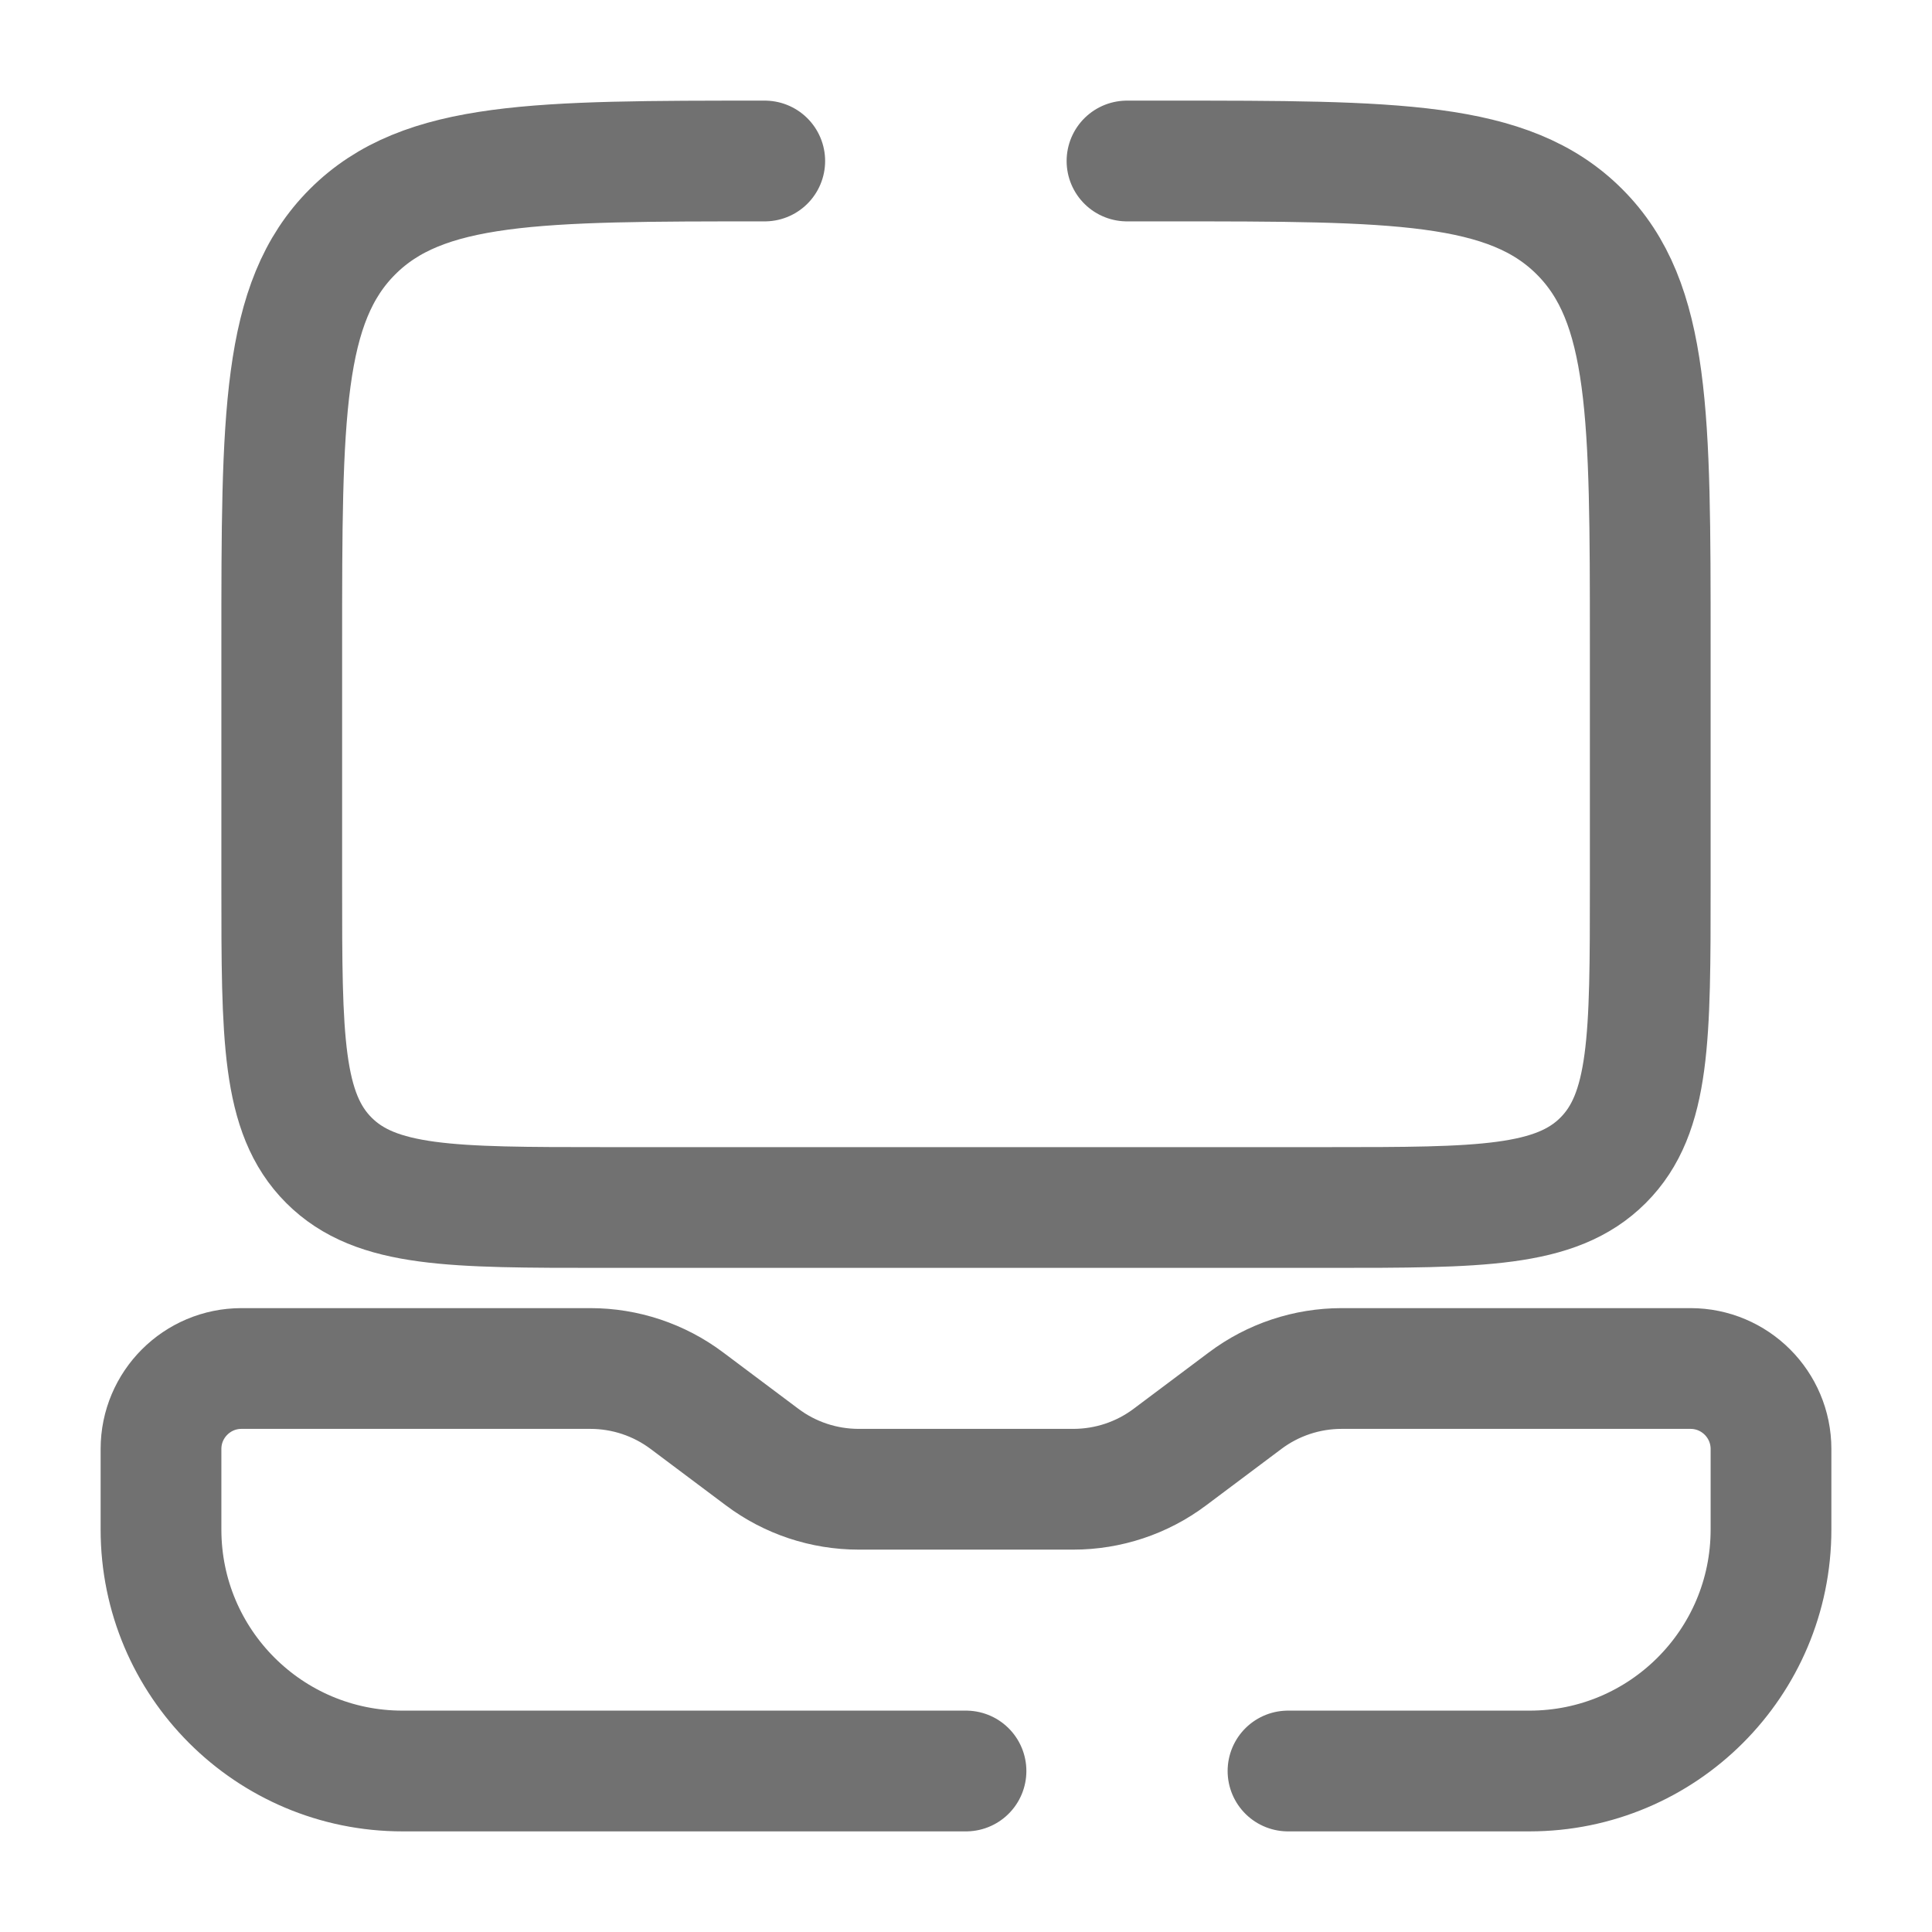
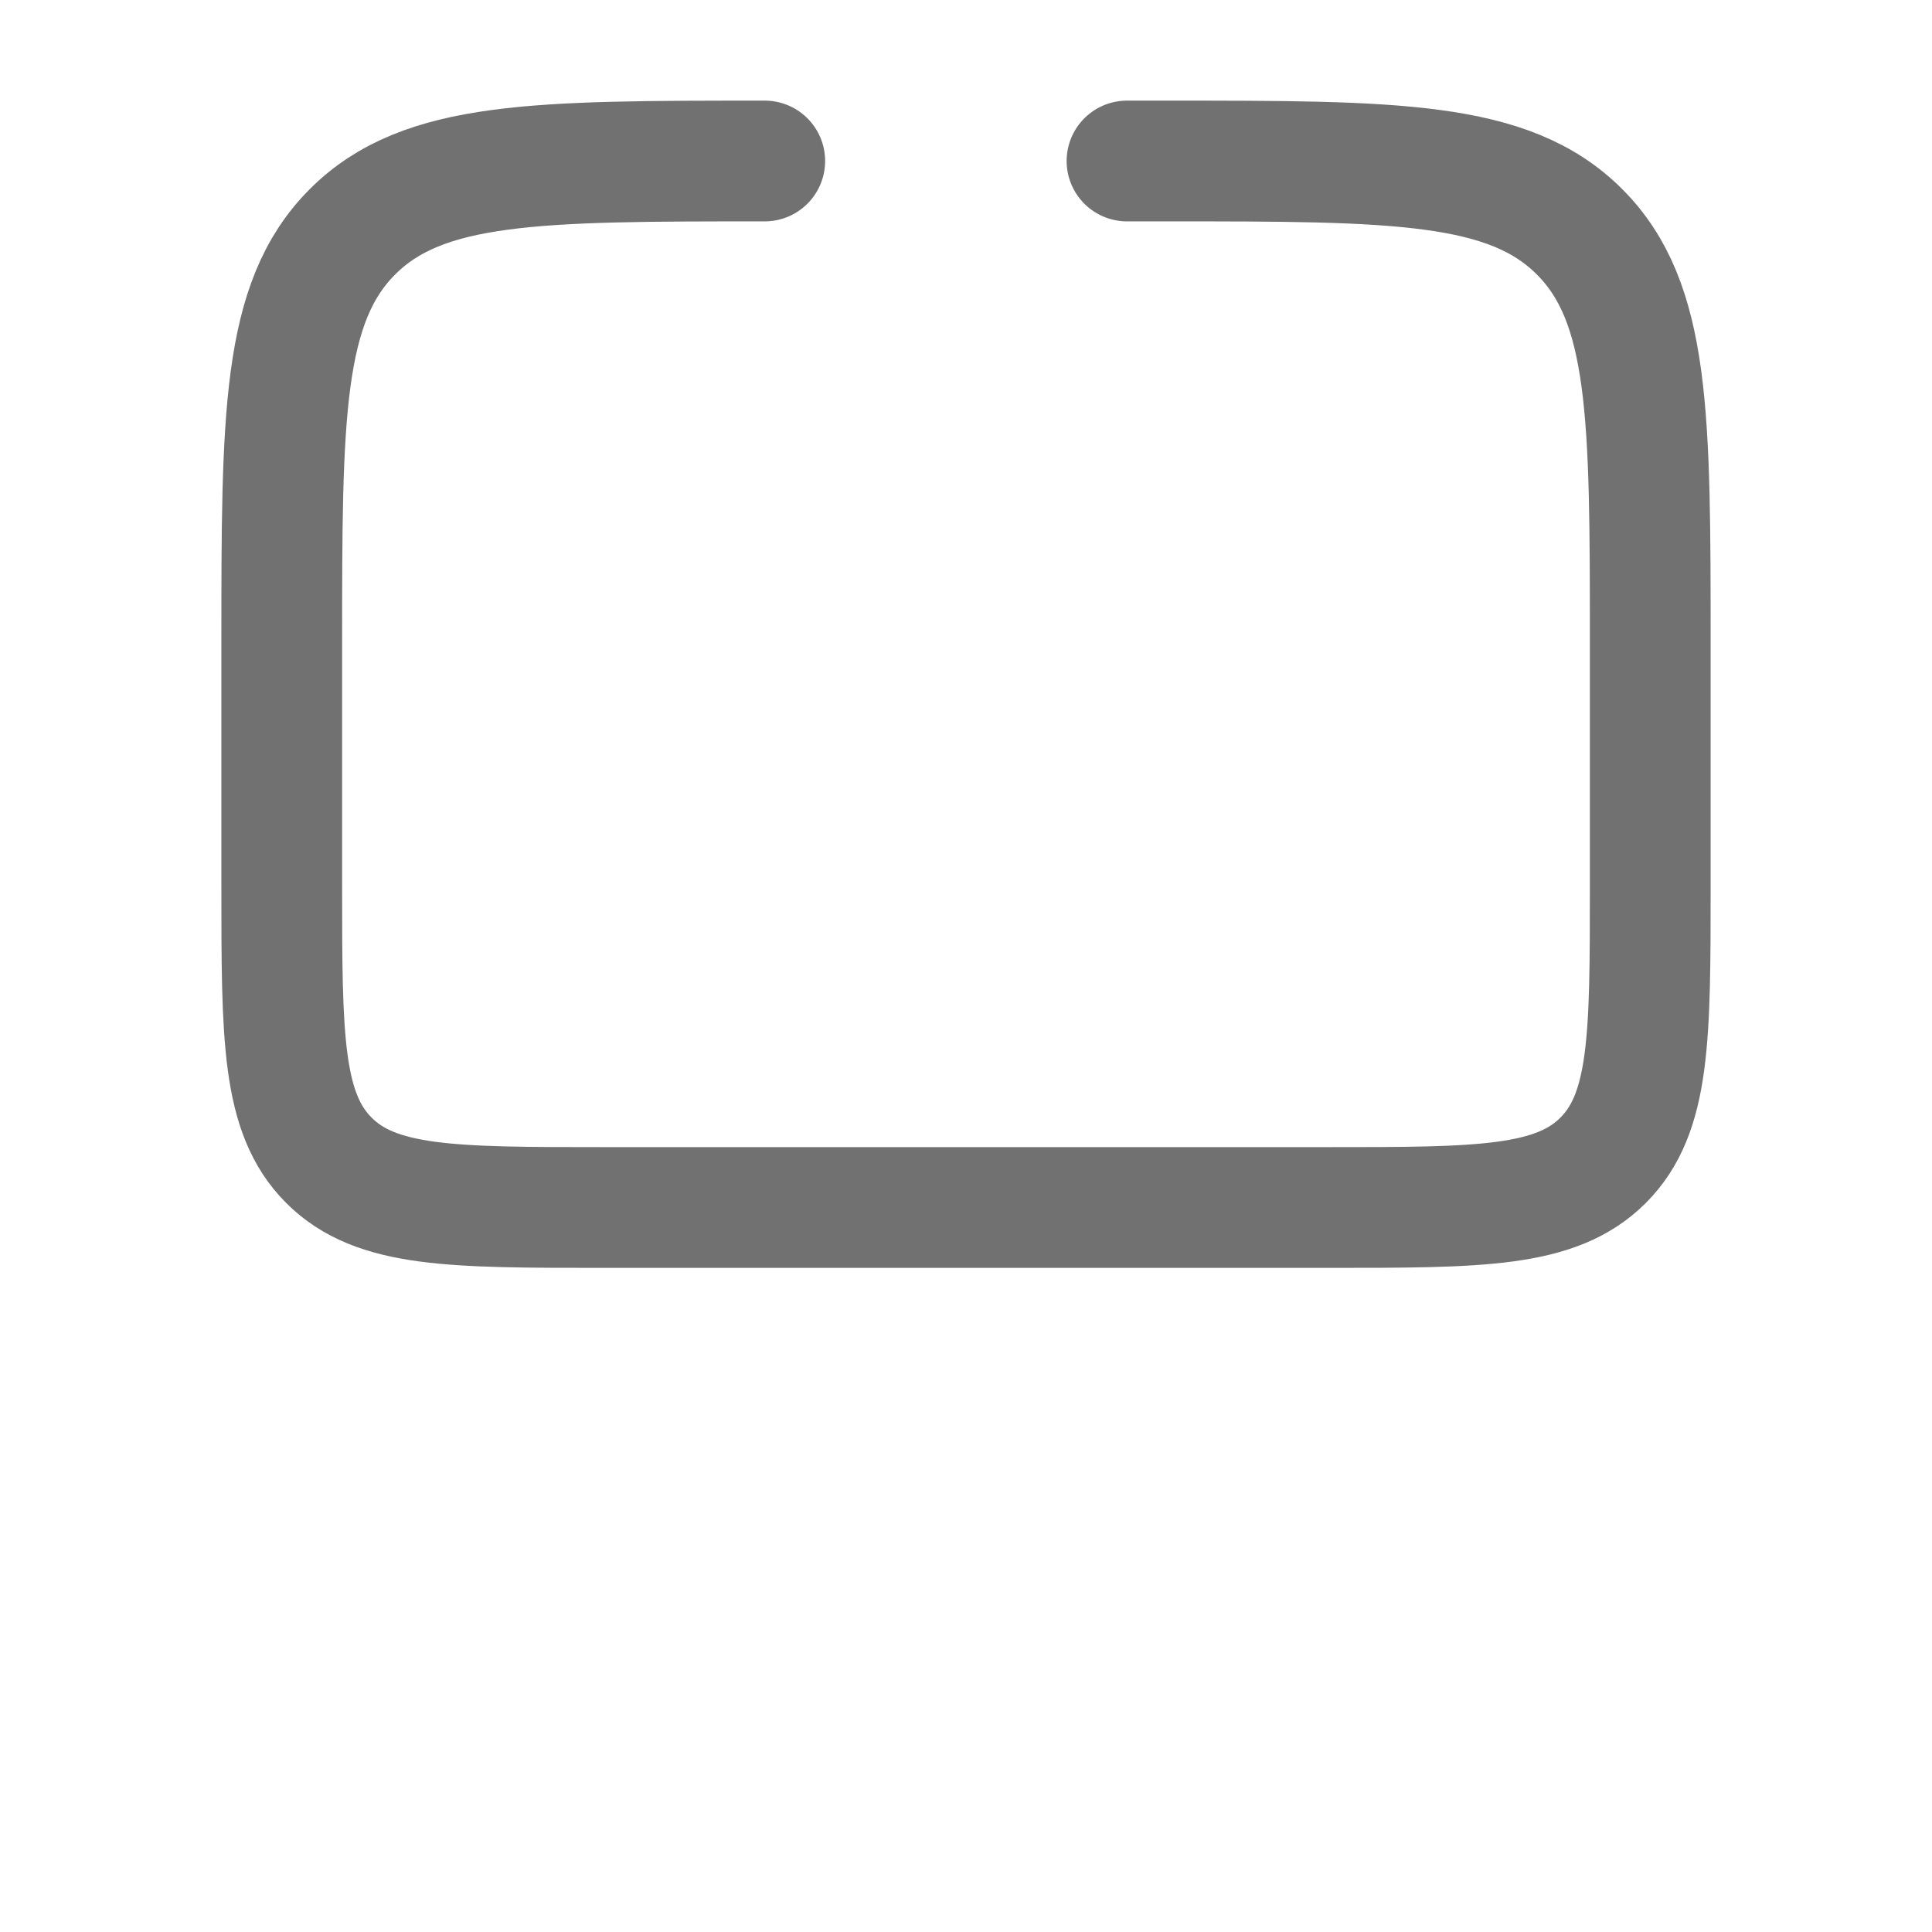
<svg xmlns="http://www.w3.org/2000/svg" width="800px" height="800px" viewBox="0 0 24 24" fill="none">
  <g id="SVGRepo_bgCarrier" stroke-width="0" />
  <g id="SVGRepo_tracerCarrier" stroke-linecap="round" stroke-linejoin="round" />
  <g id="SVGRepo_iconCarrier">
    <path d="M9.5 2C6.672 2 5.257 2 4.379 2.879C3.5 3.757 3.5 5.172 3.5 8V11C3.5 12.886 3.5 13.828 4.086 14.414C4.672 15 5.614 15 7.5 15H16.5C18.386 15 19.328 15 19.914 14.414C20.5 13.828 20.5 12.886 20.5 11V8C20.5 5.172 20.5 3.757 19.621 2.879C18.743 2 17.328 2 14.5 2H14" stroke="#717171" stroke-width="1.5" stroke-linecap="round" />
-     <path d="M12 22H5C3.343 22 2 20.657 2 19V18C2 17.448 2.448 17 3 17H7.333C7.766 17 8.187 17.14 8.533 17.4L9.467 18.1C9.813 18.36 10.234 18.5 10.667 18.5H13.333C13.766 18.5 14.187 18.36 14.533 18.1L15.467 17.4C15.813 17.14 16.234 17 16.667 17H21C21.552 17 22 17.448 22 18V19C22 20.657 20.657 22 19 22H16" stroke="#717171" stroke-width="1.5" stroke-linecap="round" />
  </g>
</svg>